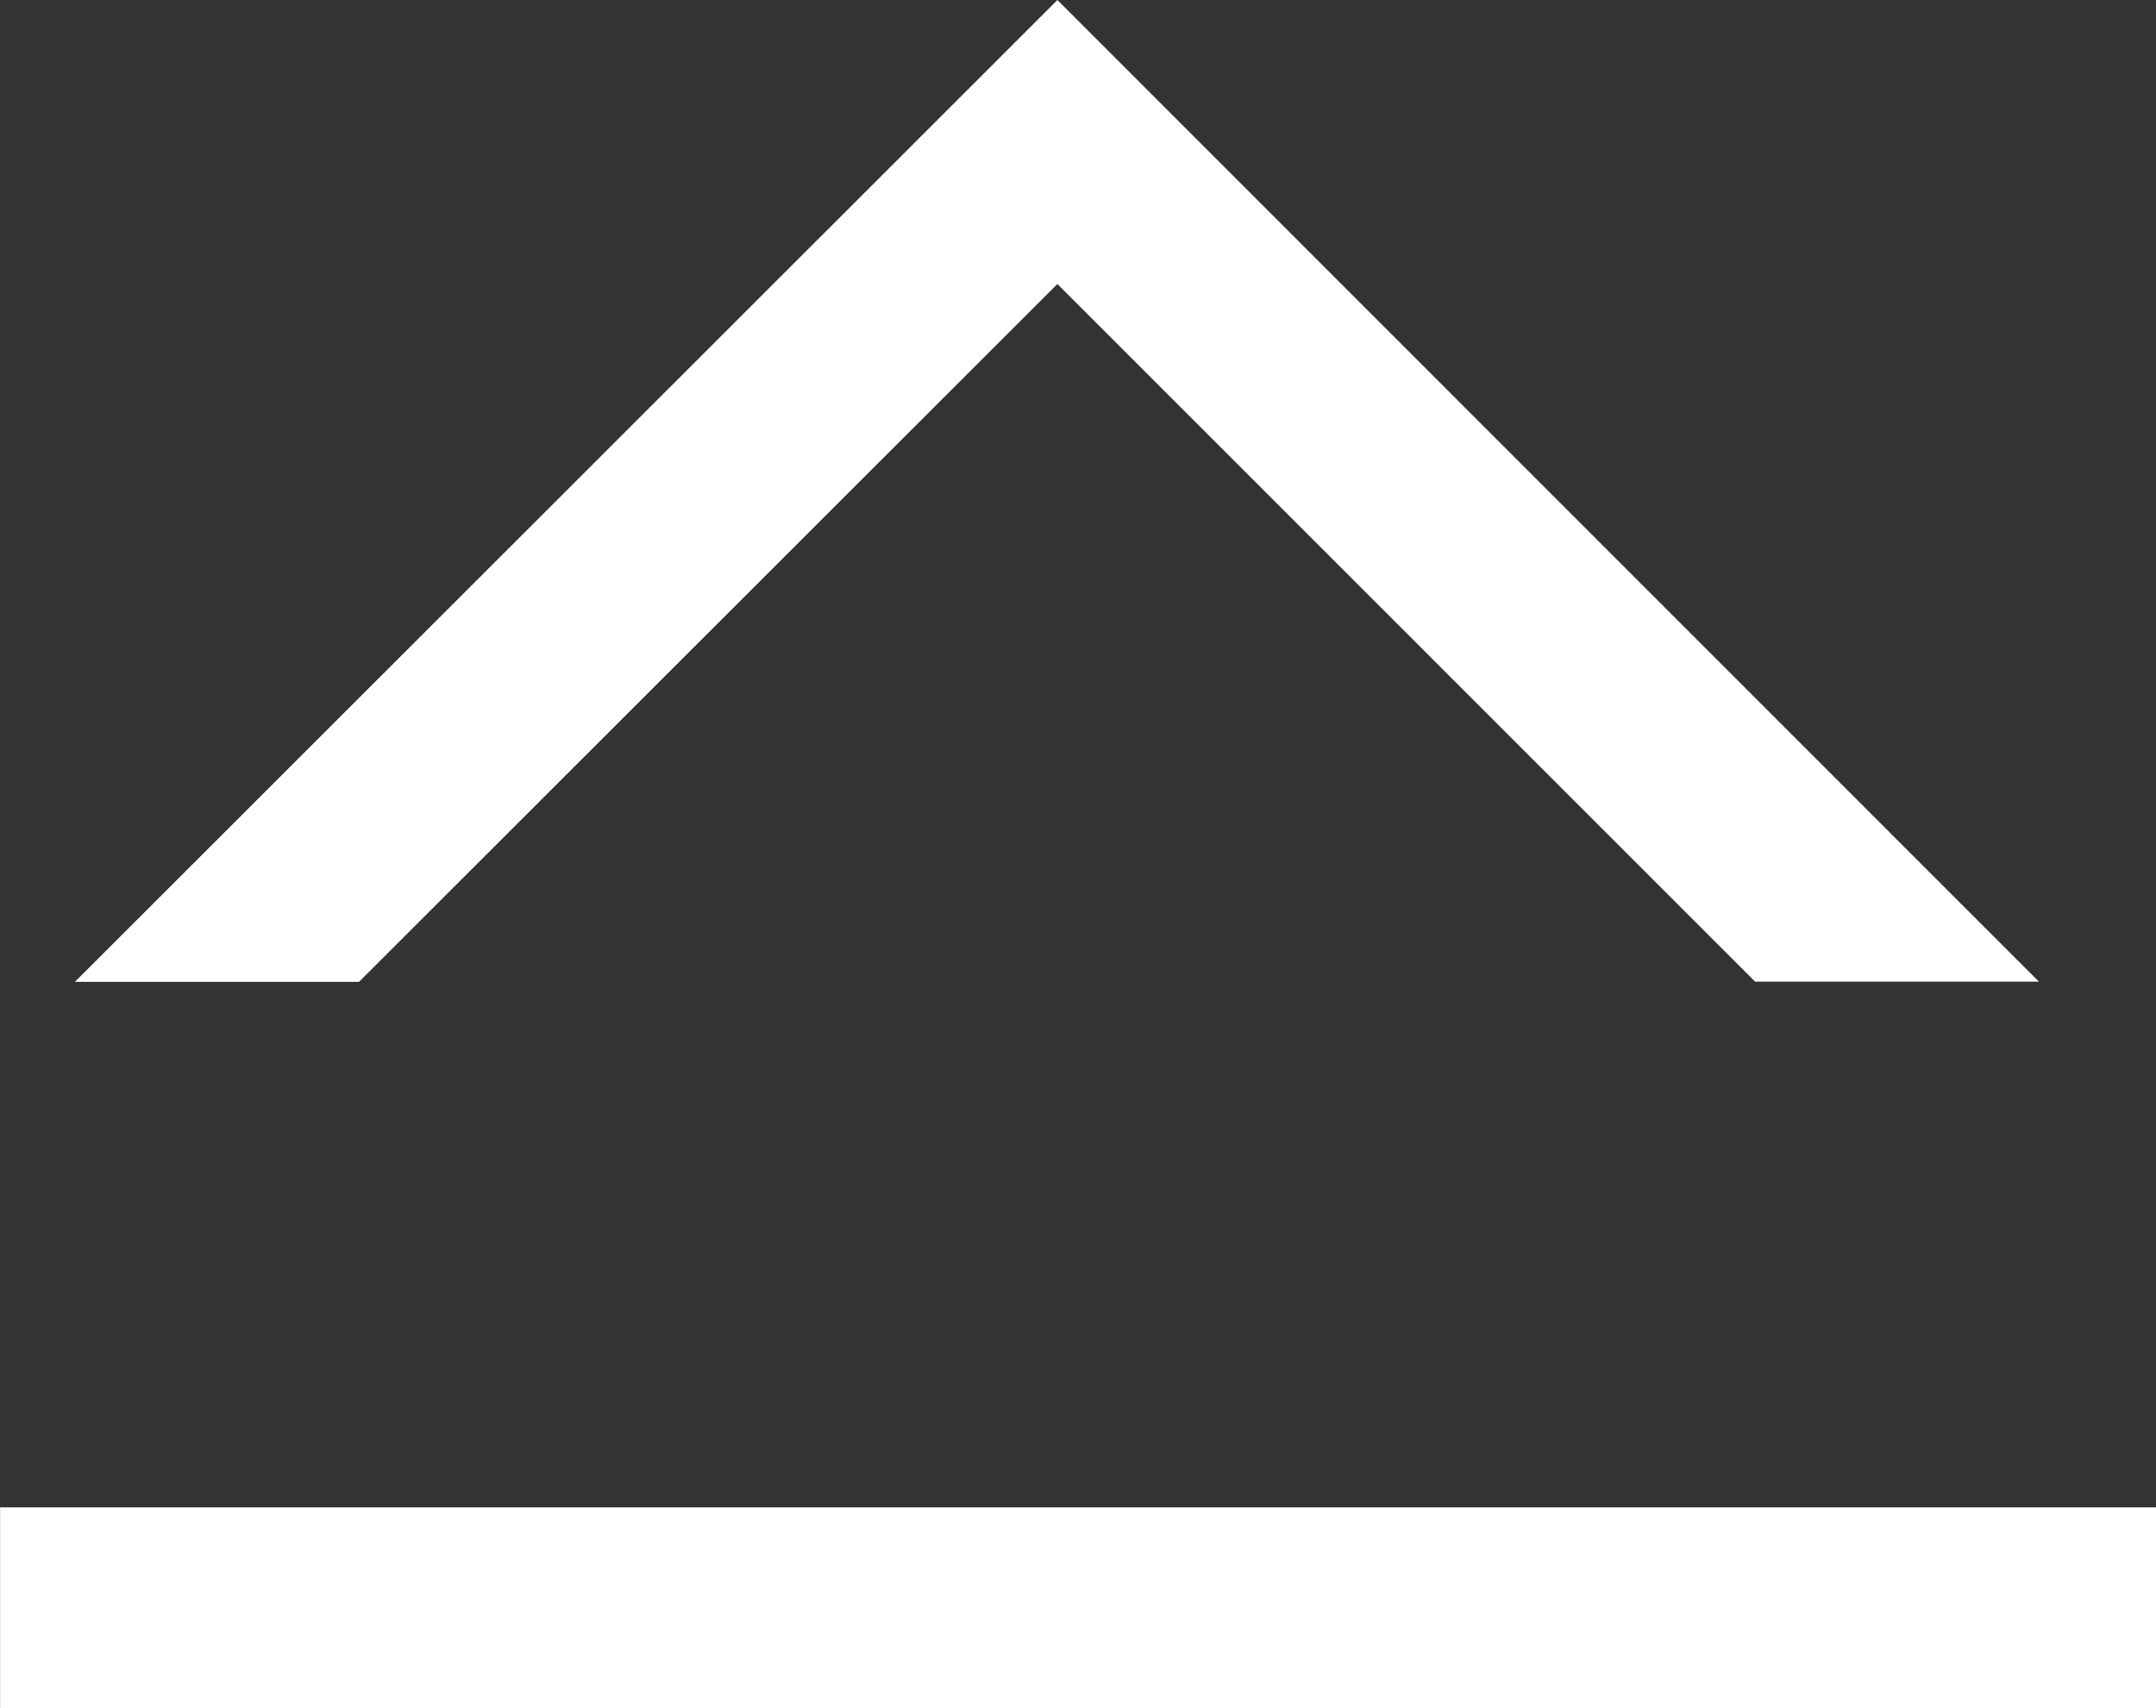
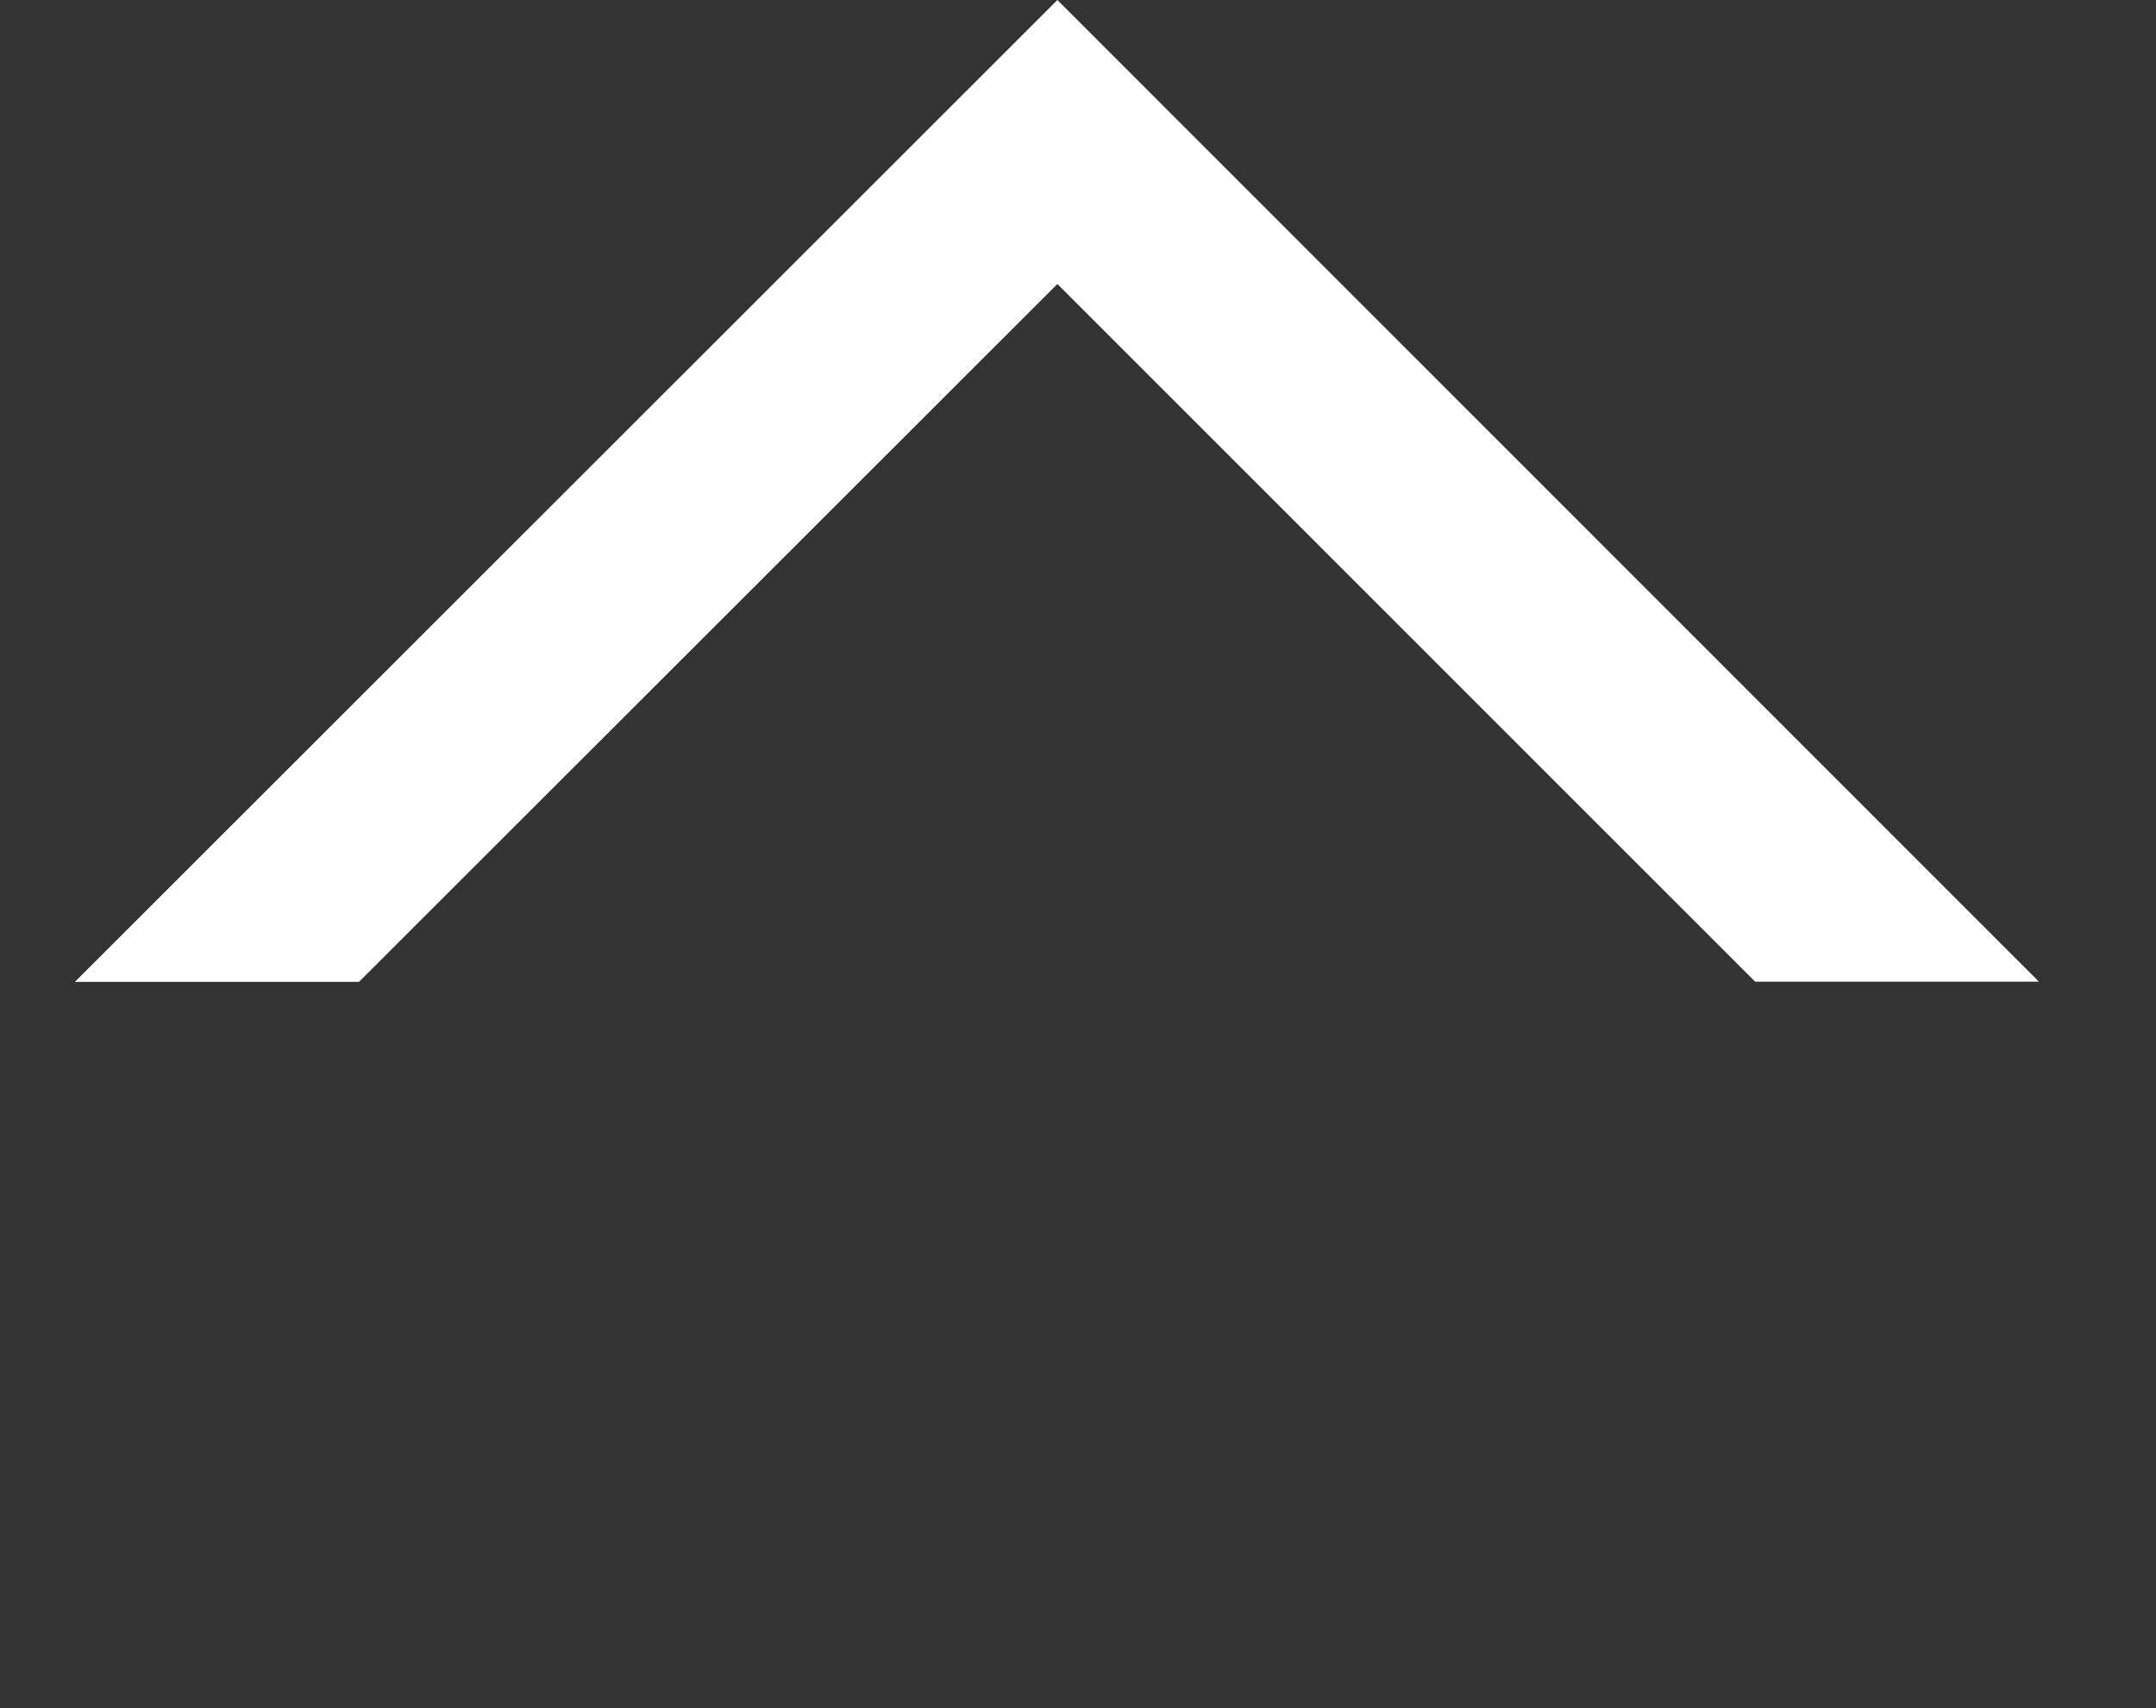
<svg xmlns="http://www.w3.org/2000/svg" width="28.15" height="22.308" viewBox="0 0 28.15 22.308">
  <rect x="0" y="0" width="28.15" height="22.308" fill="#333333" stroke="none" />
  <g transform="translate(-0.201 -0.348)">
    <path d="M-18856.1-3730.12h-3.711l12.828-12.823,12.816,12.821h-3.705l-9.111-9.112-9.117,9.112Z" transform="translate(18860.99 3743.291)" fill="#fff" />
-     <path d="M-18832.4-3740.52h-28.15v-2.622h28.15v2.621Z" transform="translate(18860.752 3763.176)" fill="#fff" />
  </g>
</svg>